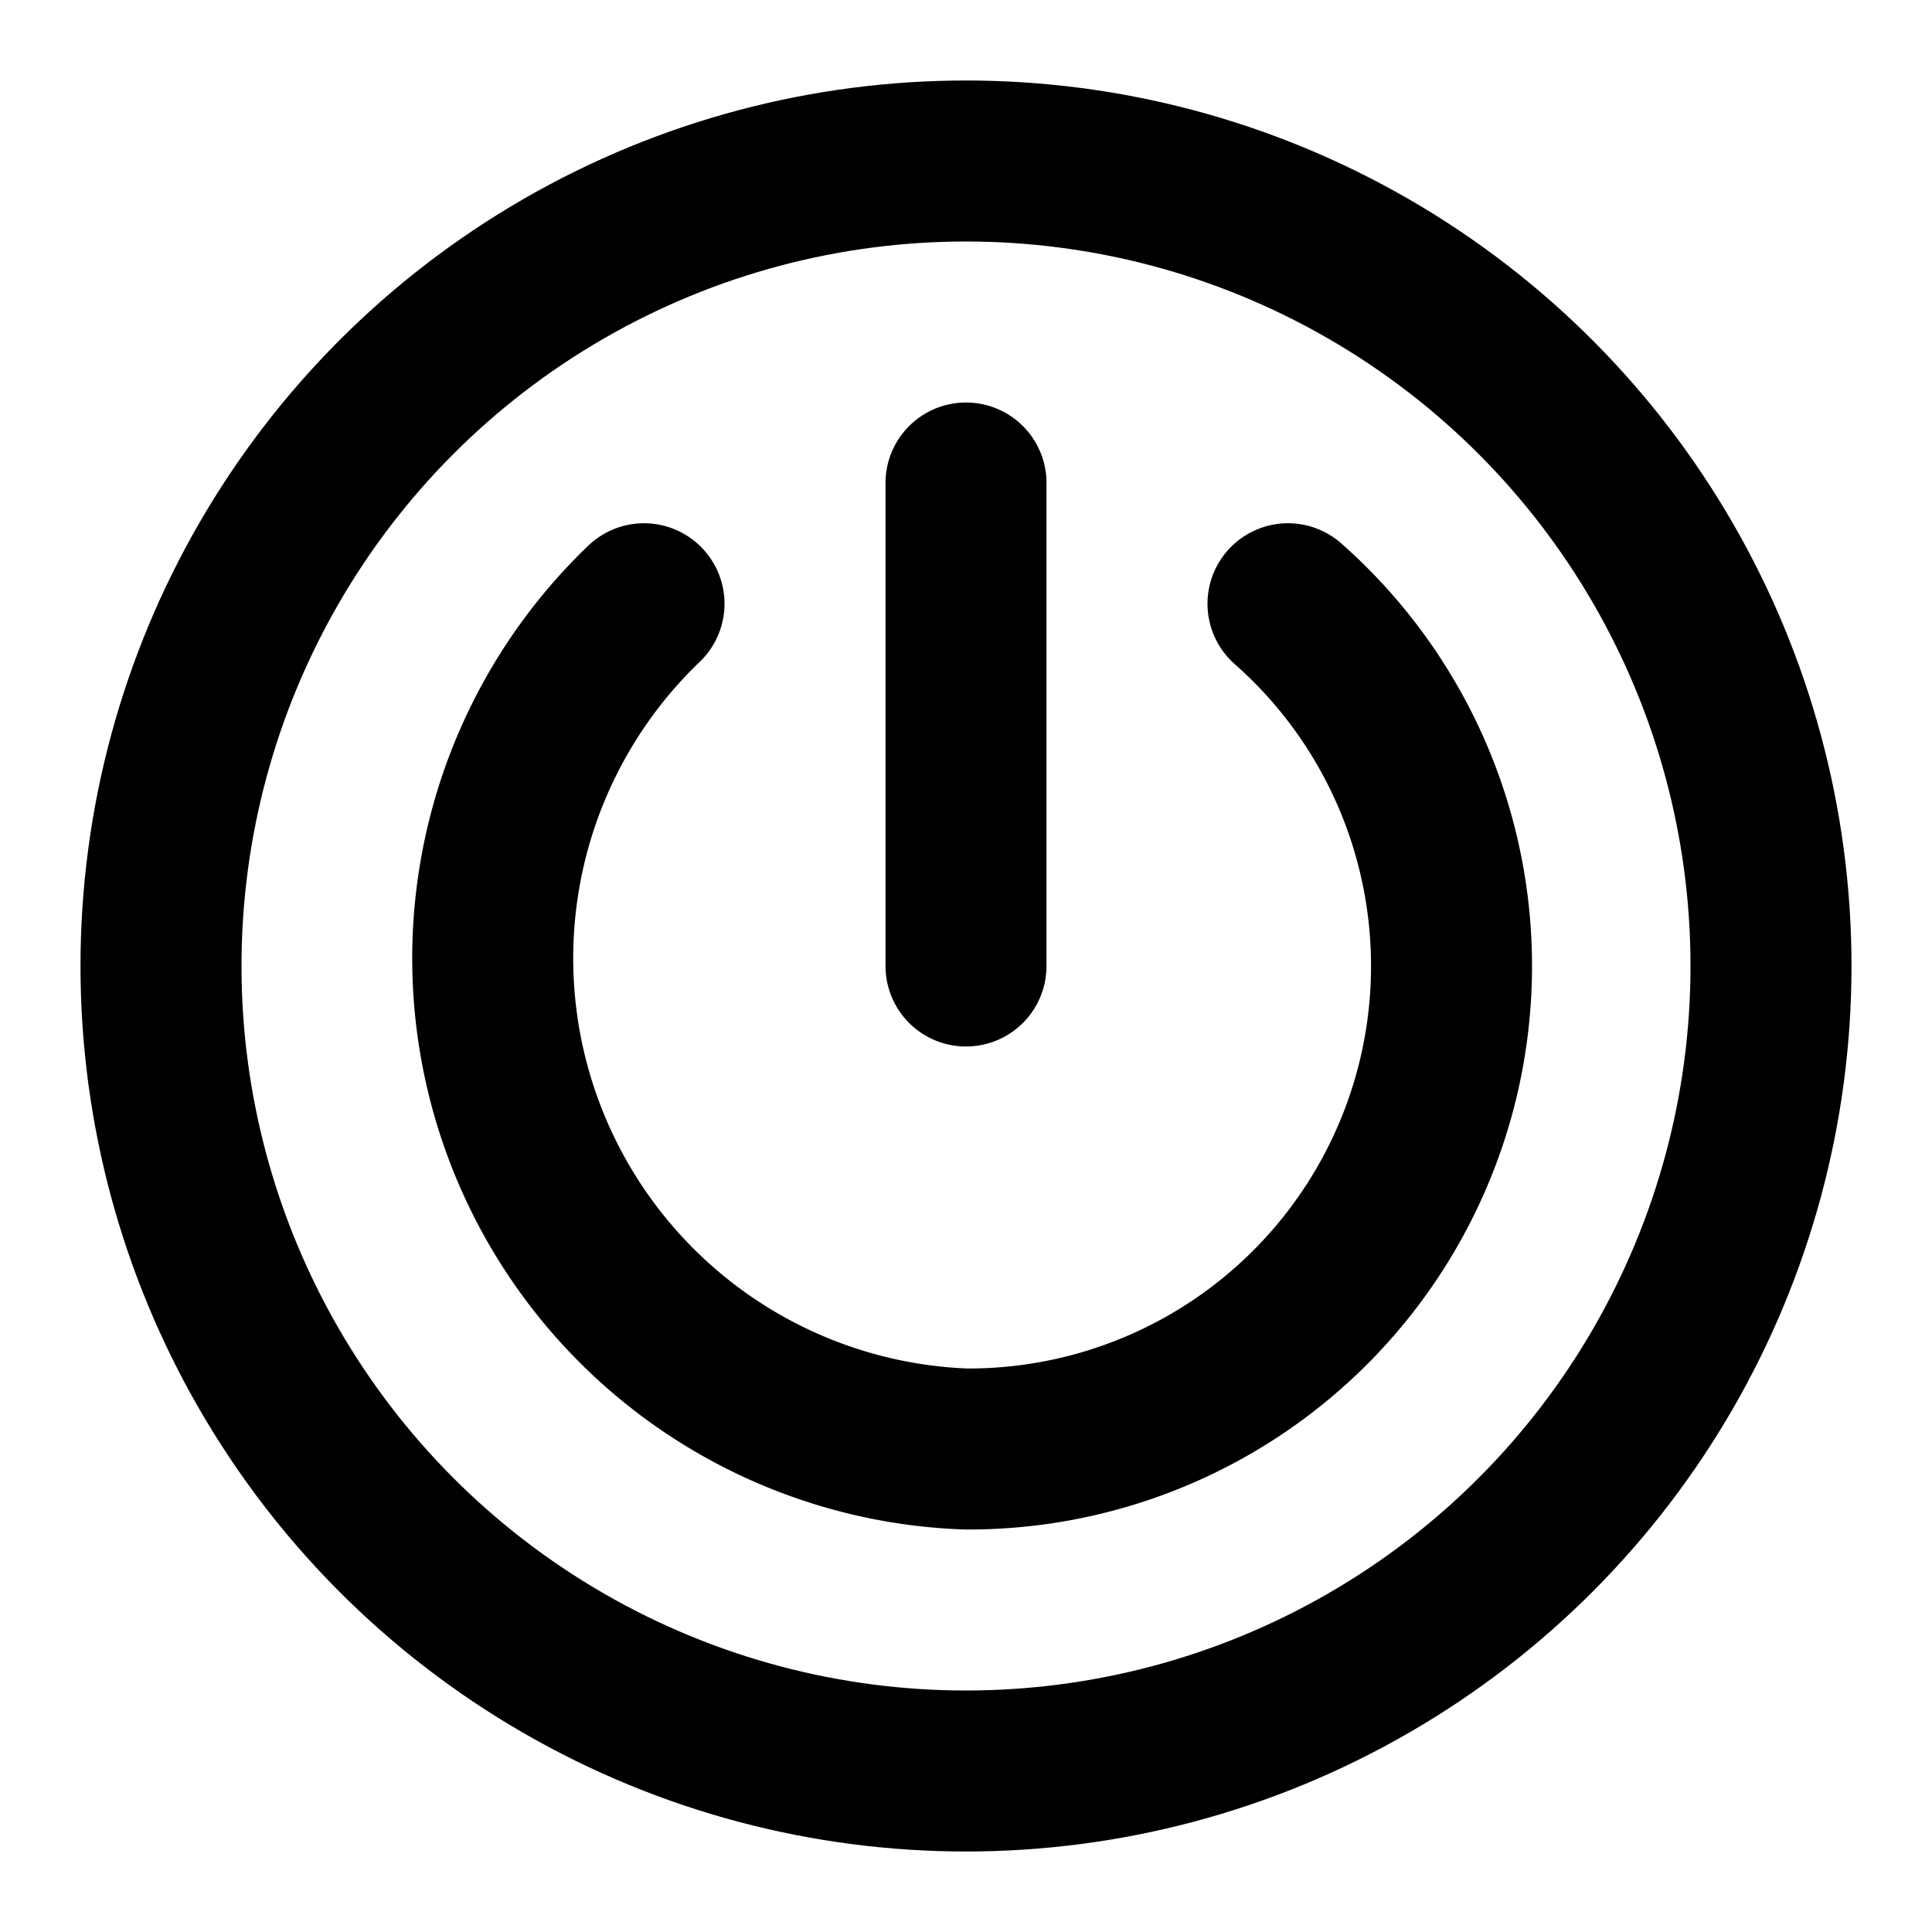
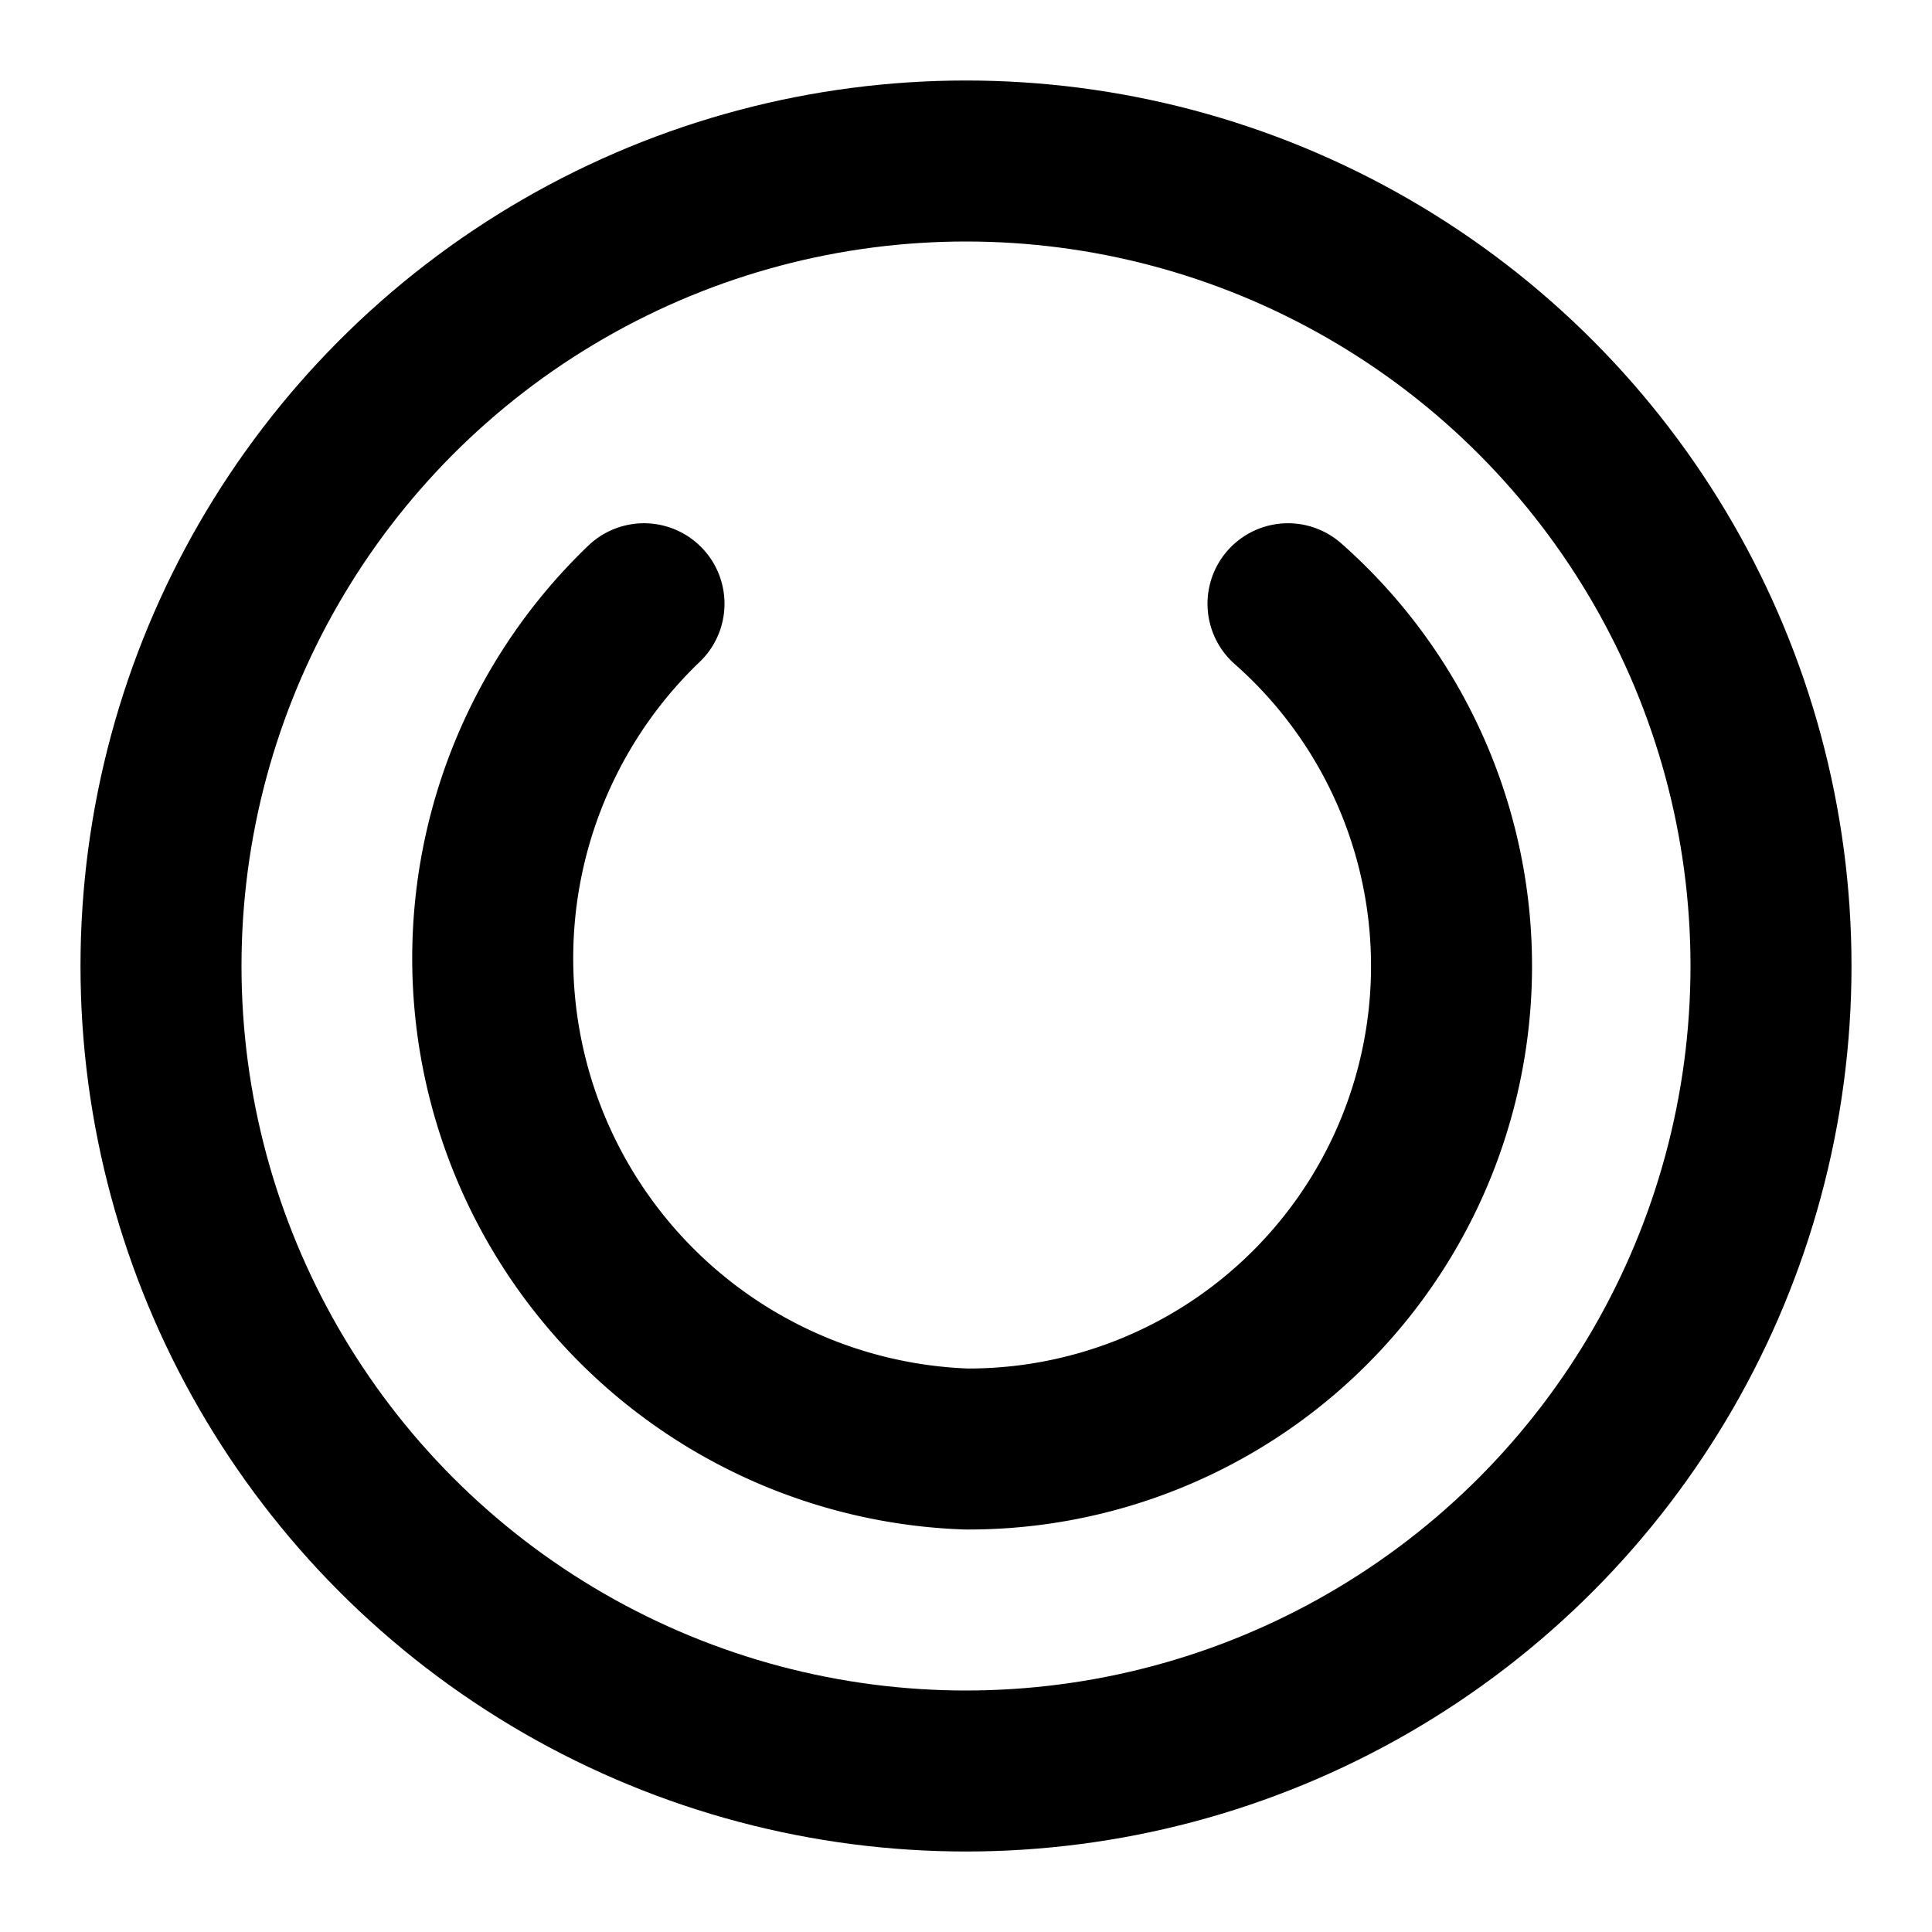
<svg xmlns="http://www.w3.org/2000/svg" viewBox="0 0 24 24" fill="none" stroke="currentColor" stroke-width="2" stroke-linecap="round" stroke-linejoin="round">
  <circle cx="12" cy="12" r="10" />
-   <path d="M12 12V6" />
  <path d="M8 7.5A6.1 6.1 0 0 0 12 18a6 6 0 0 0 4-10.5" />
</svg>